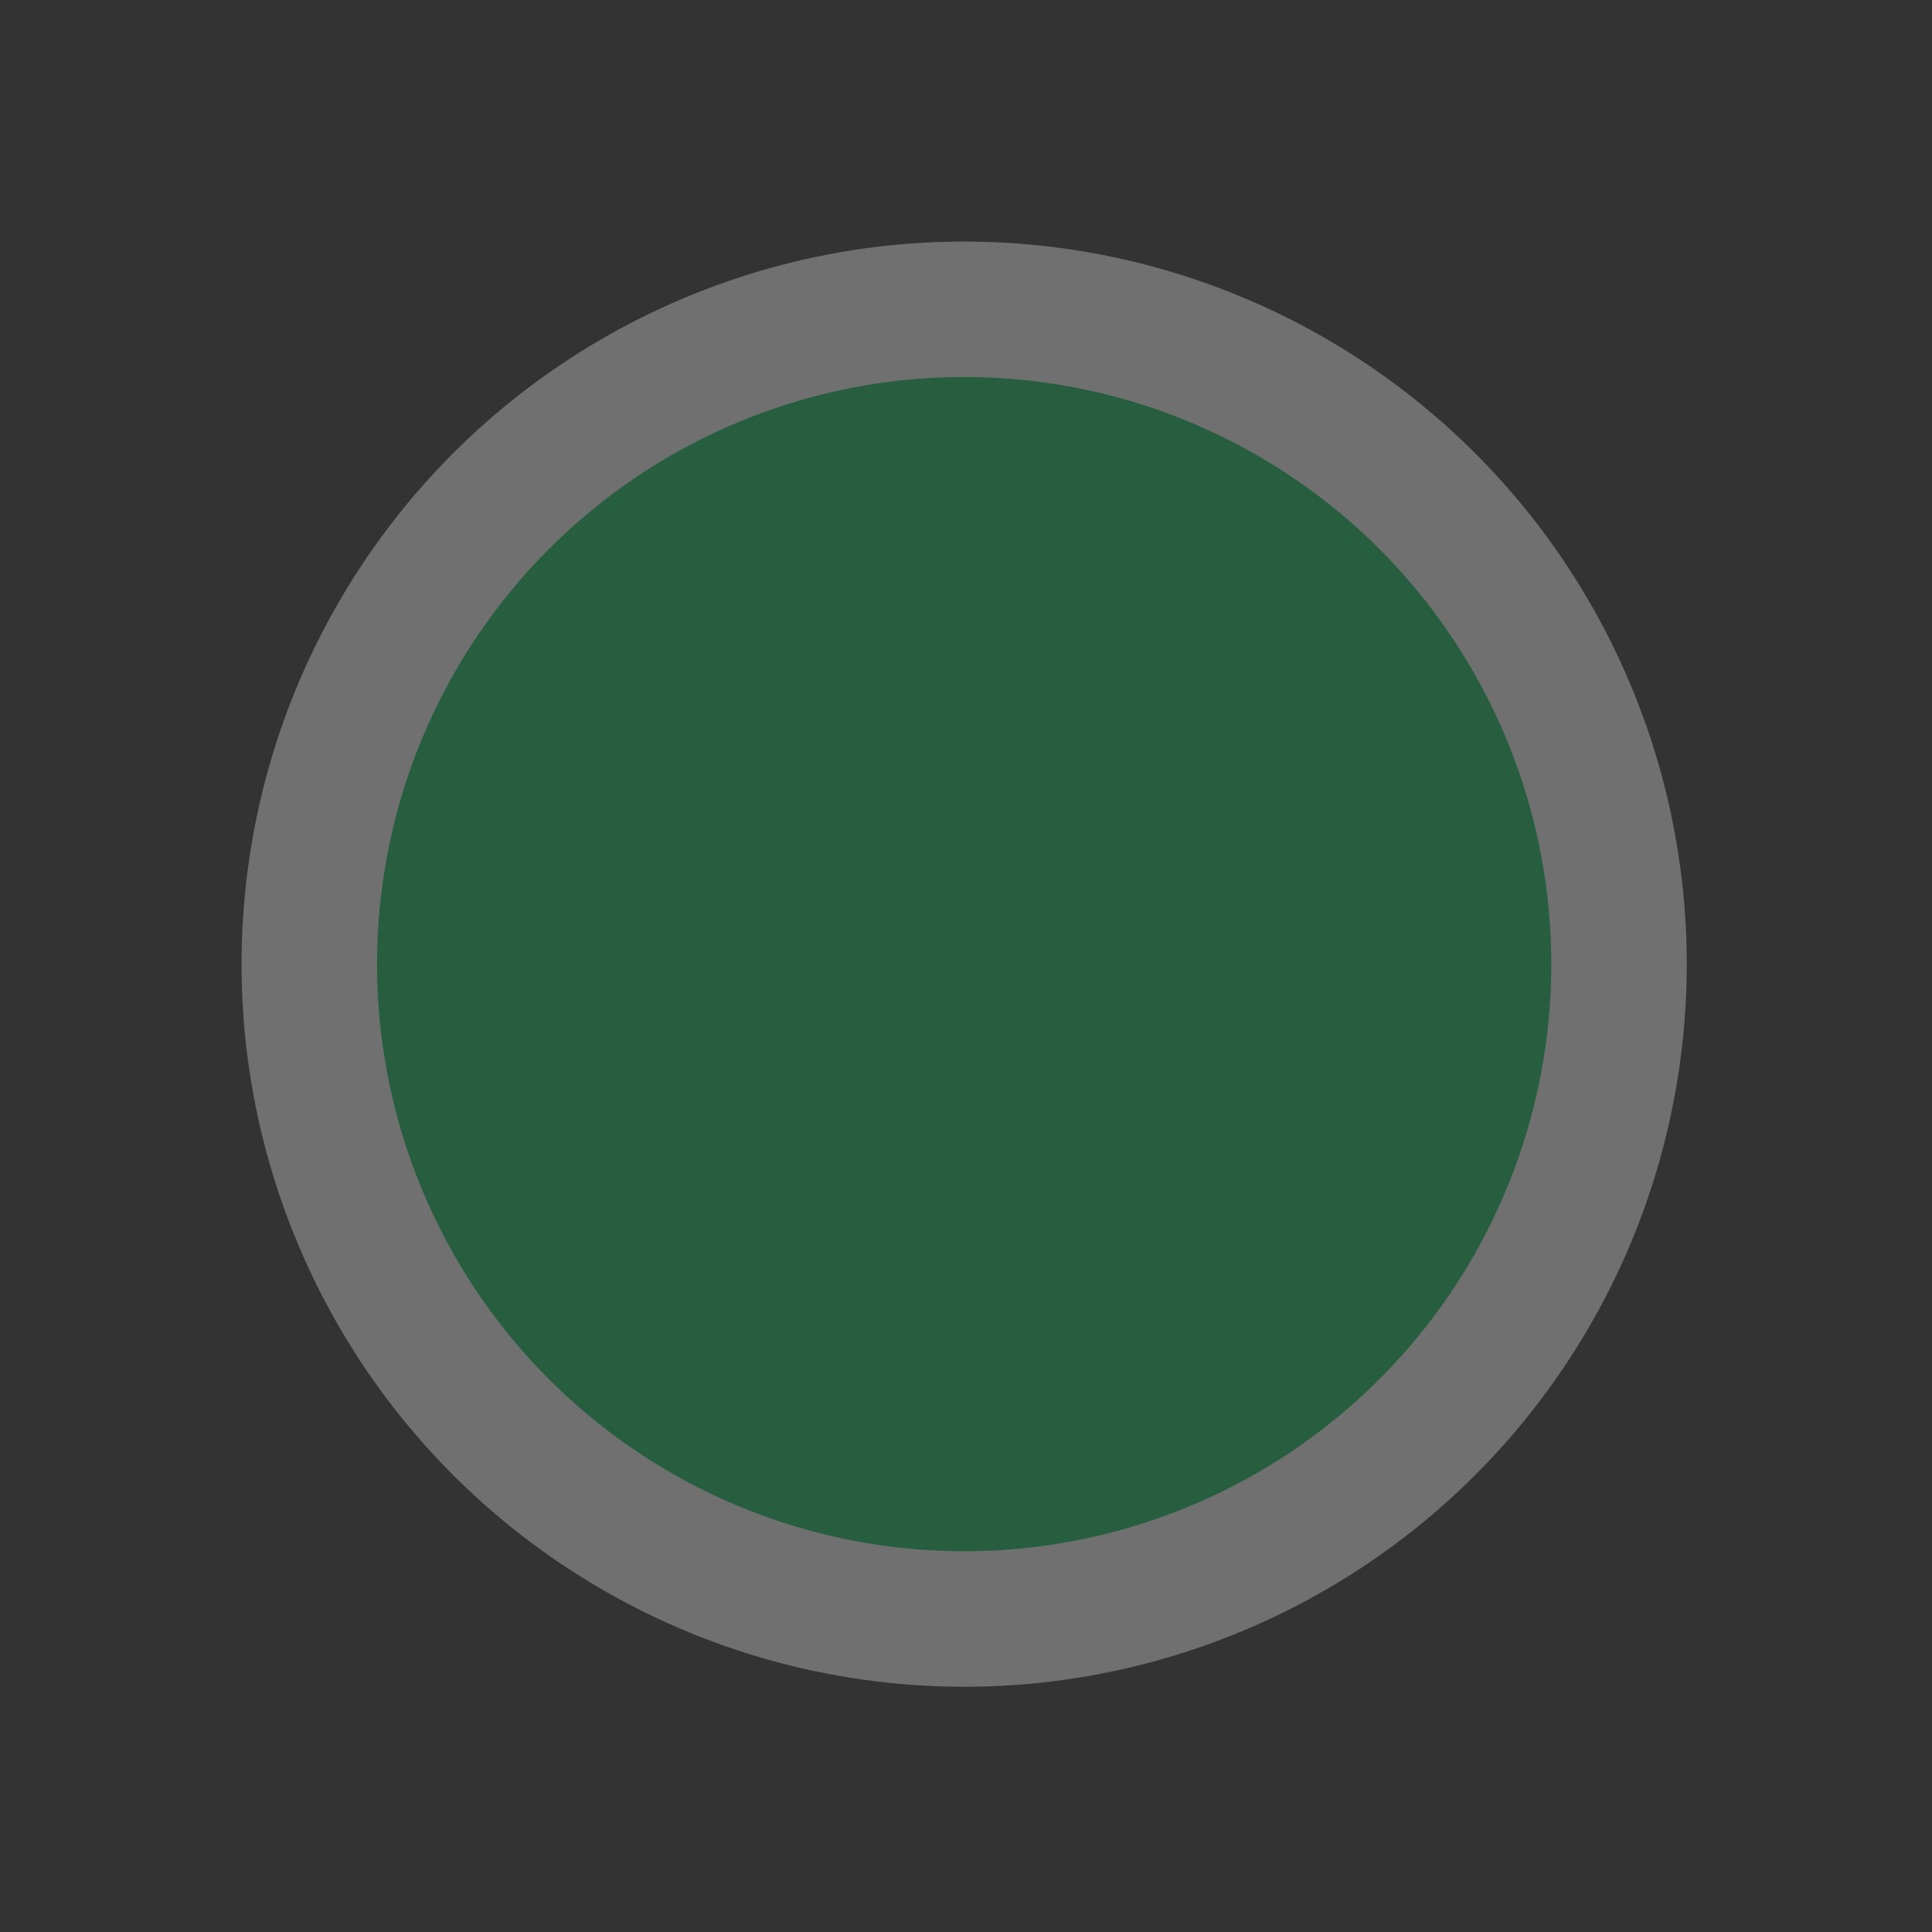
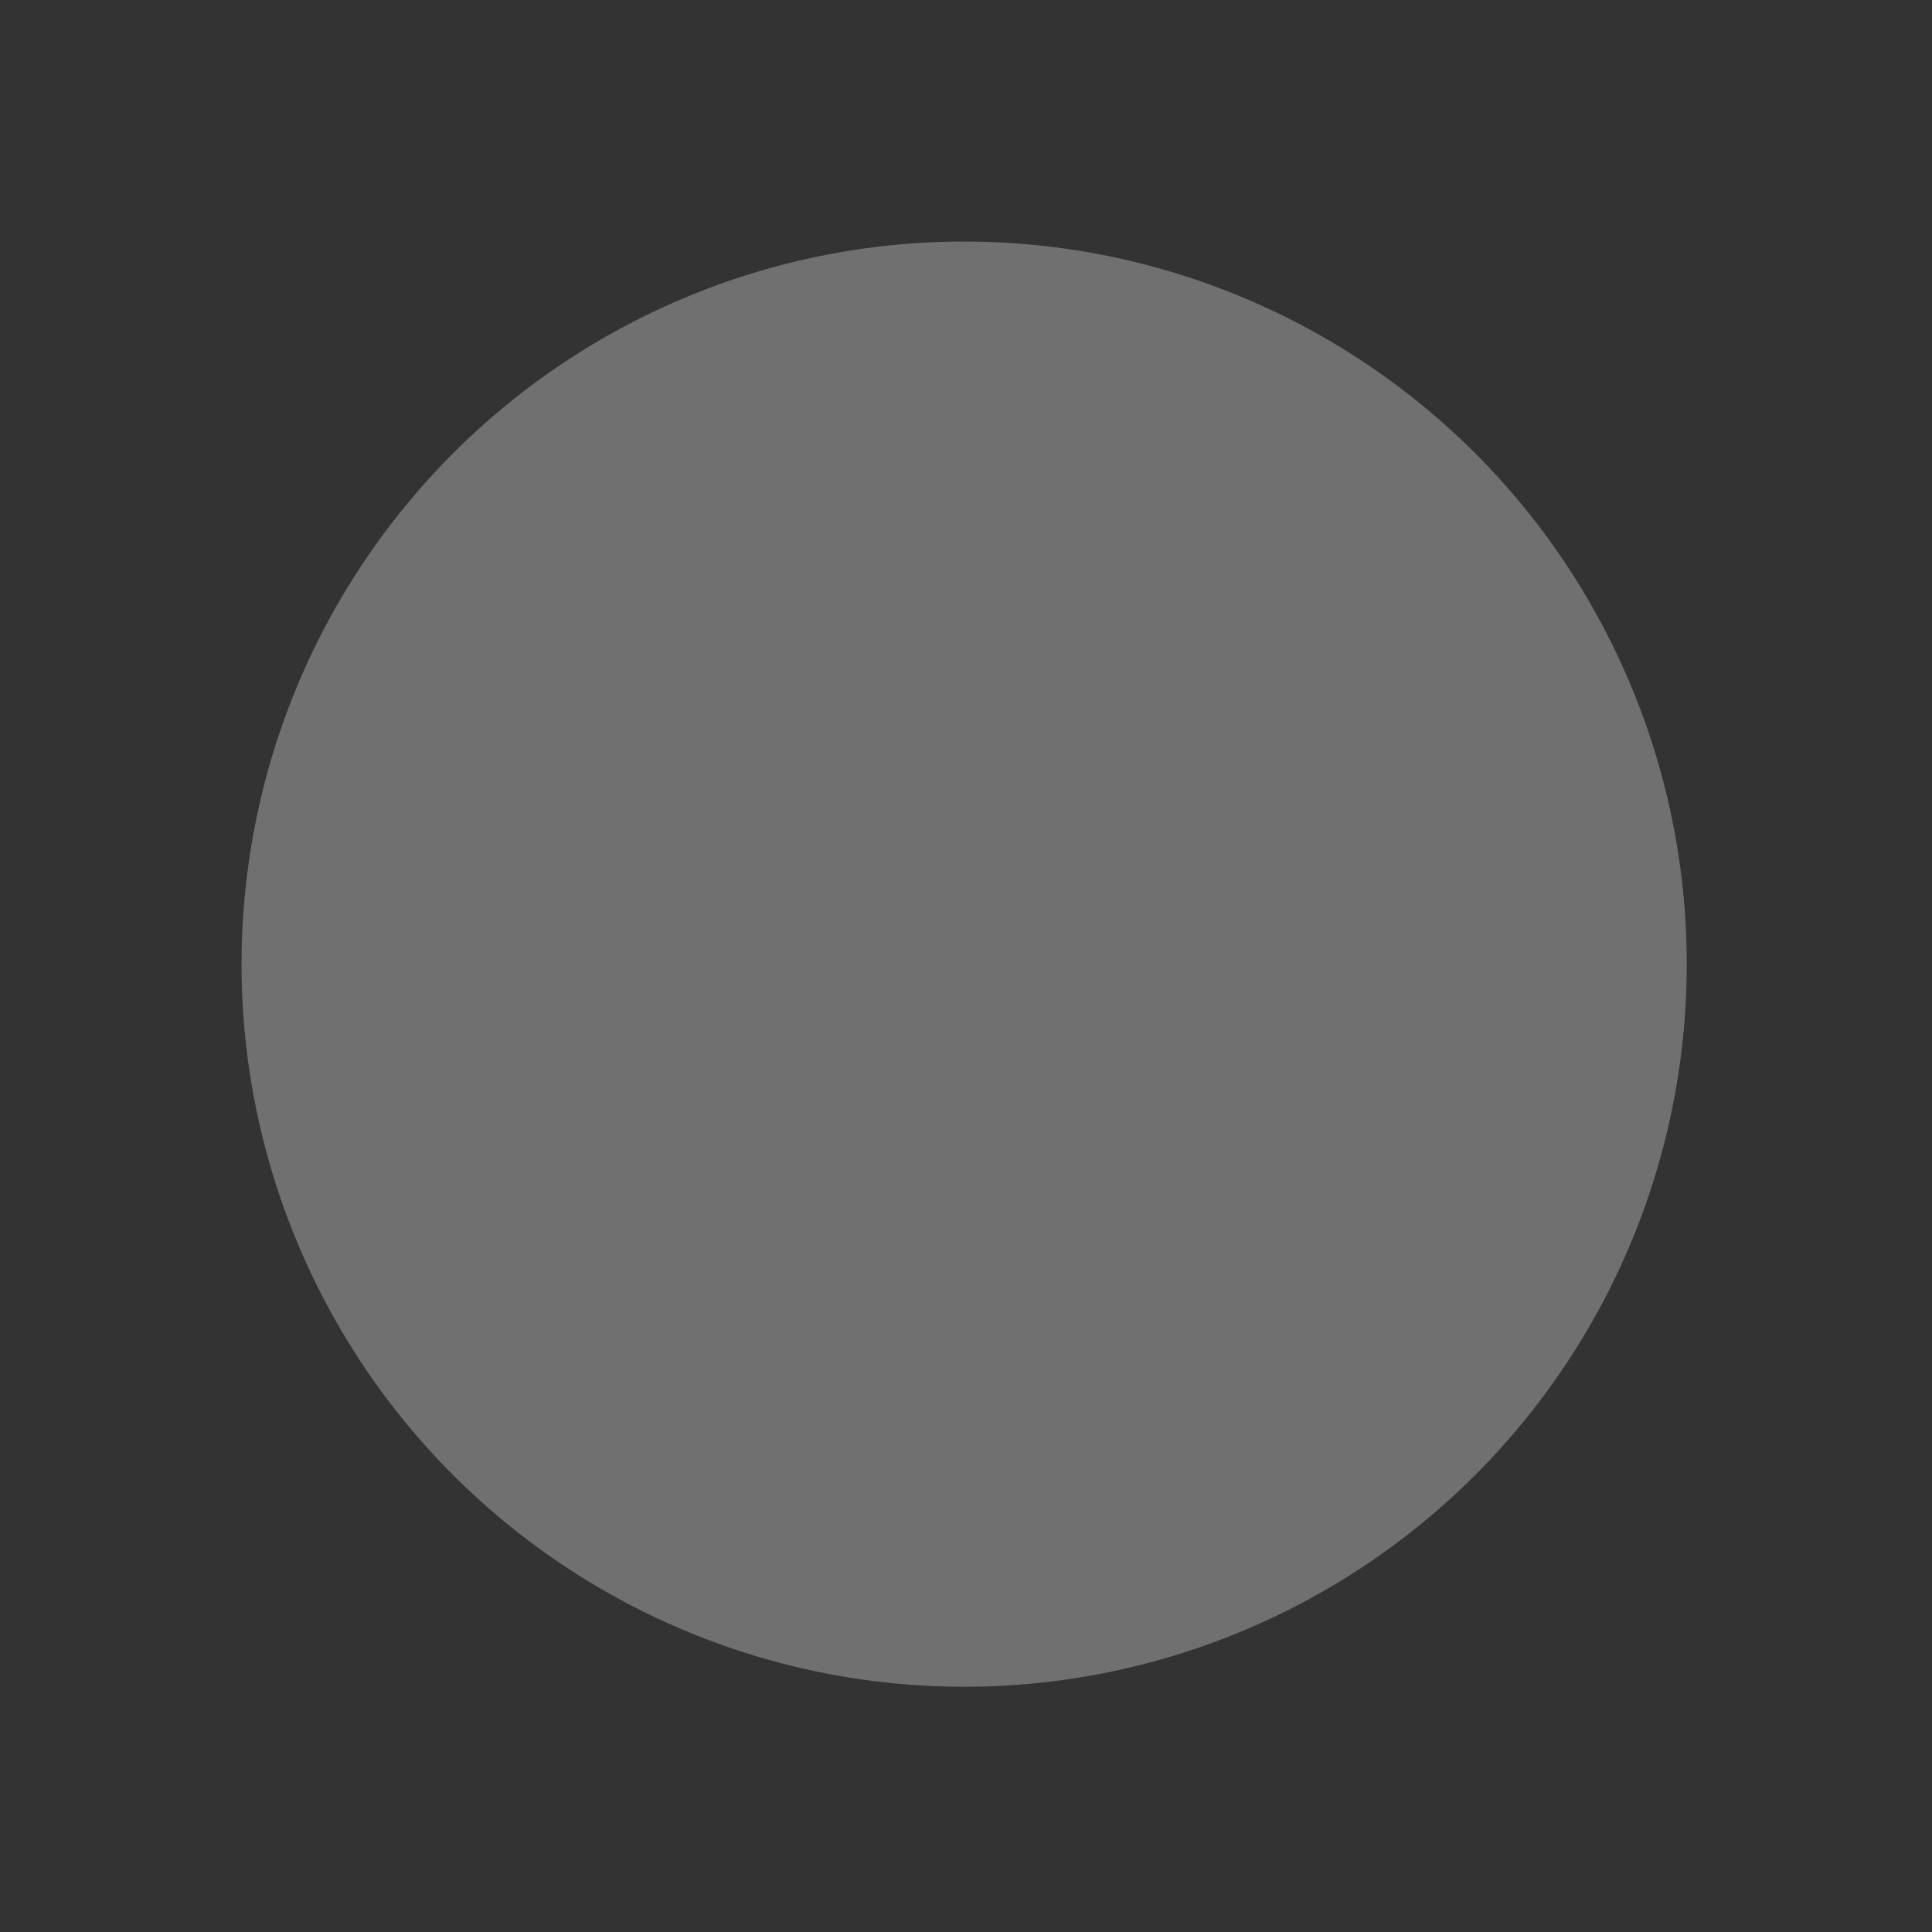
<svg xmlns="http://www.w3.org/2000/svg" width="45" height="45" viewBox="0 0 45 45" fill="none">
  <rect x="0" y="0" width="45" height="45" fill="#333333" stroke="none" />
  <g opacity="0.3">
    <circle cx="22.457" cy="22.457" r="16.831" transform="rotate(-25.637 22.457 22.457)" fill="white" />
-     <circle cx="22.457" cy="22.456" r="13.675" transform="rotate(-25.637 22.457 22.456)" fill="#08C35C" />
  </g>
</svg>